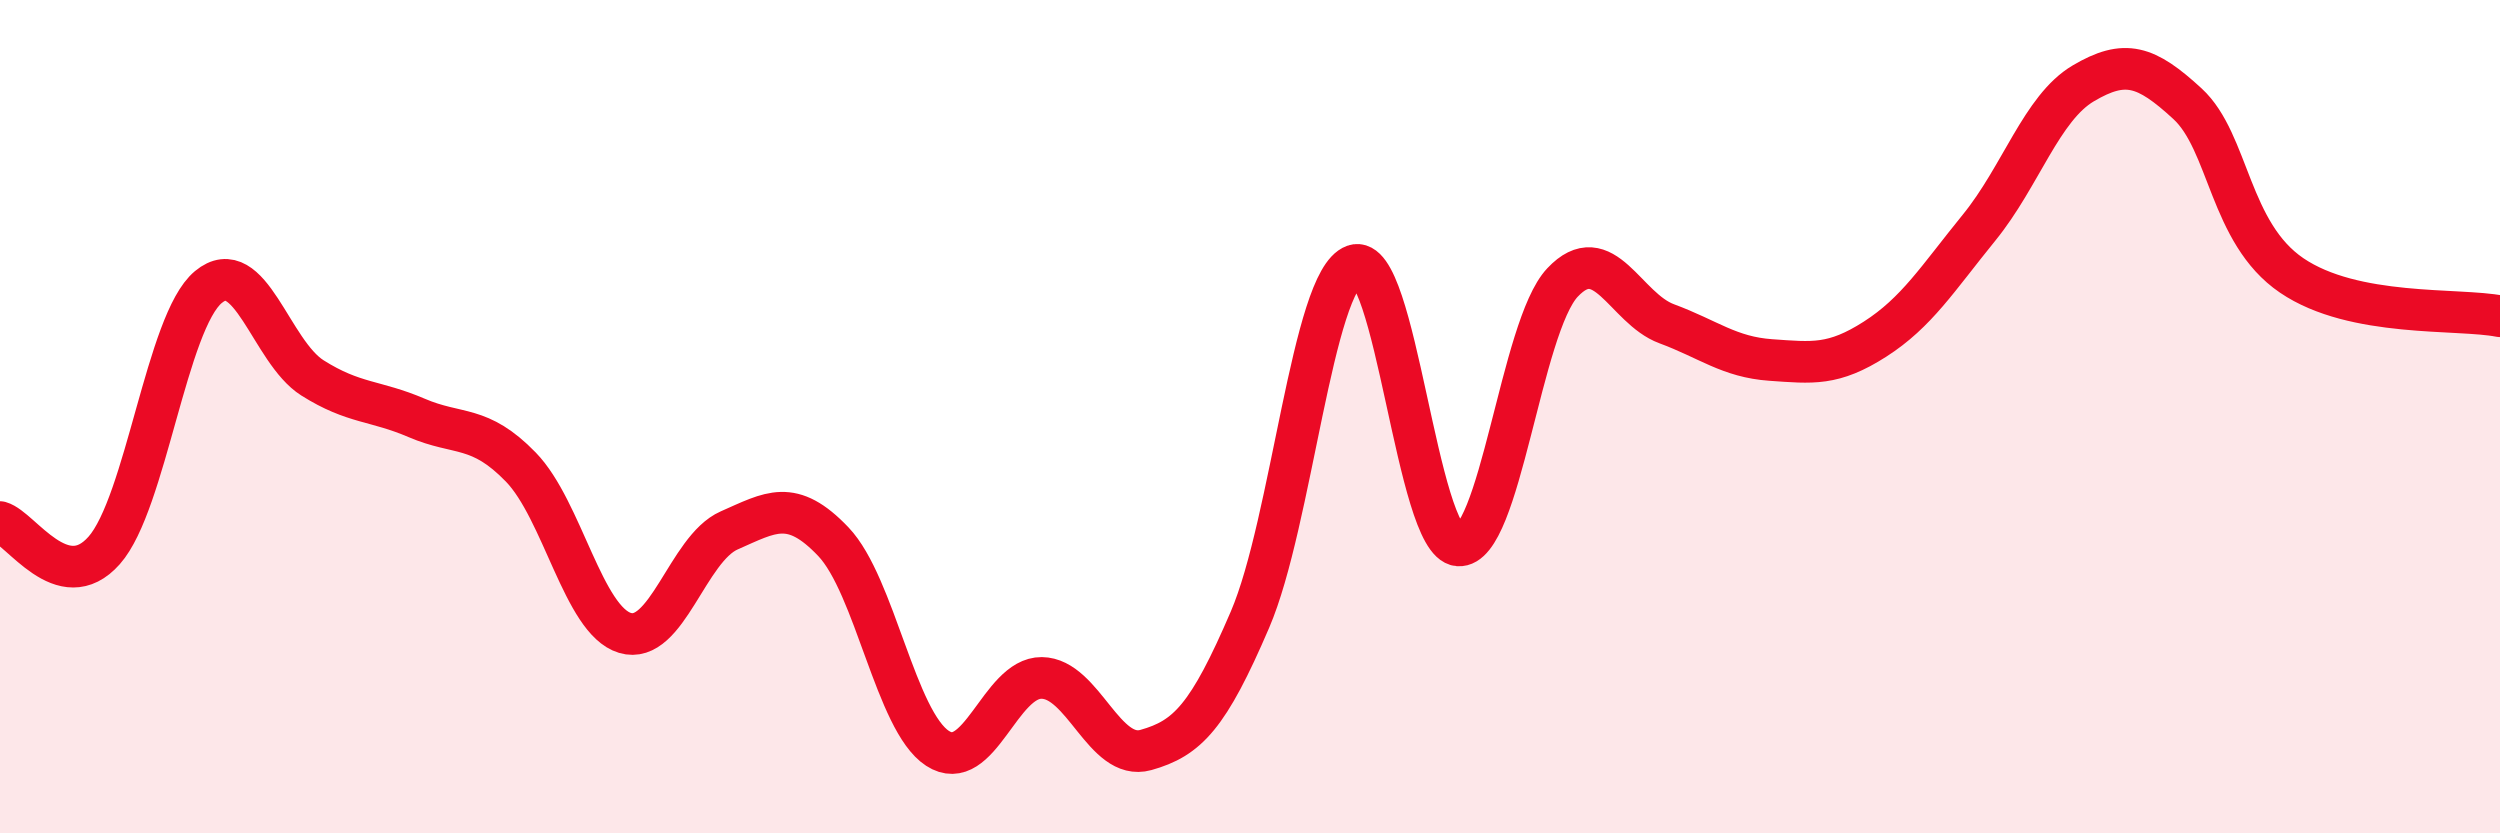
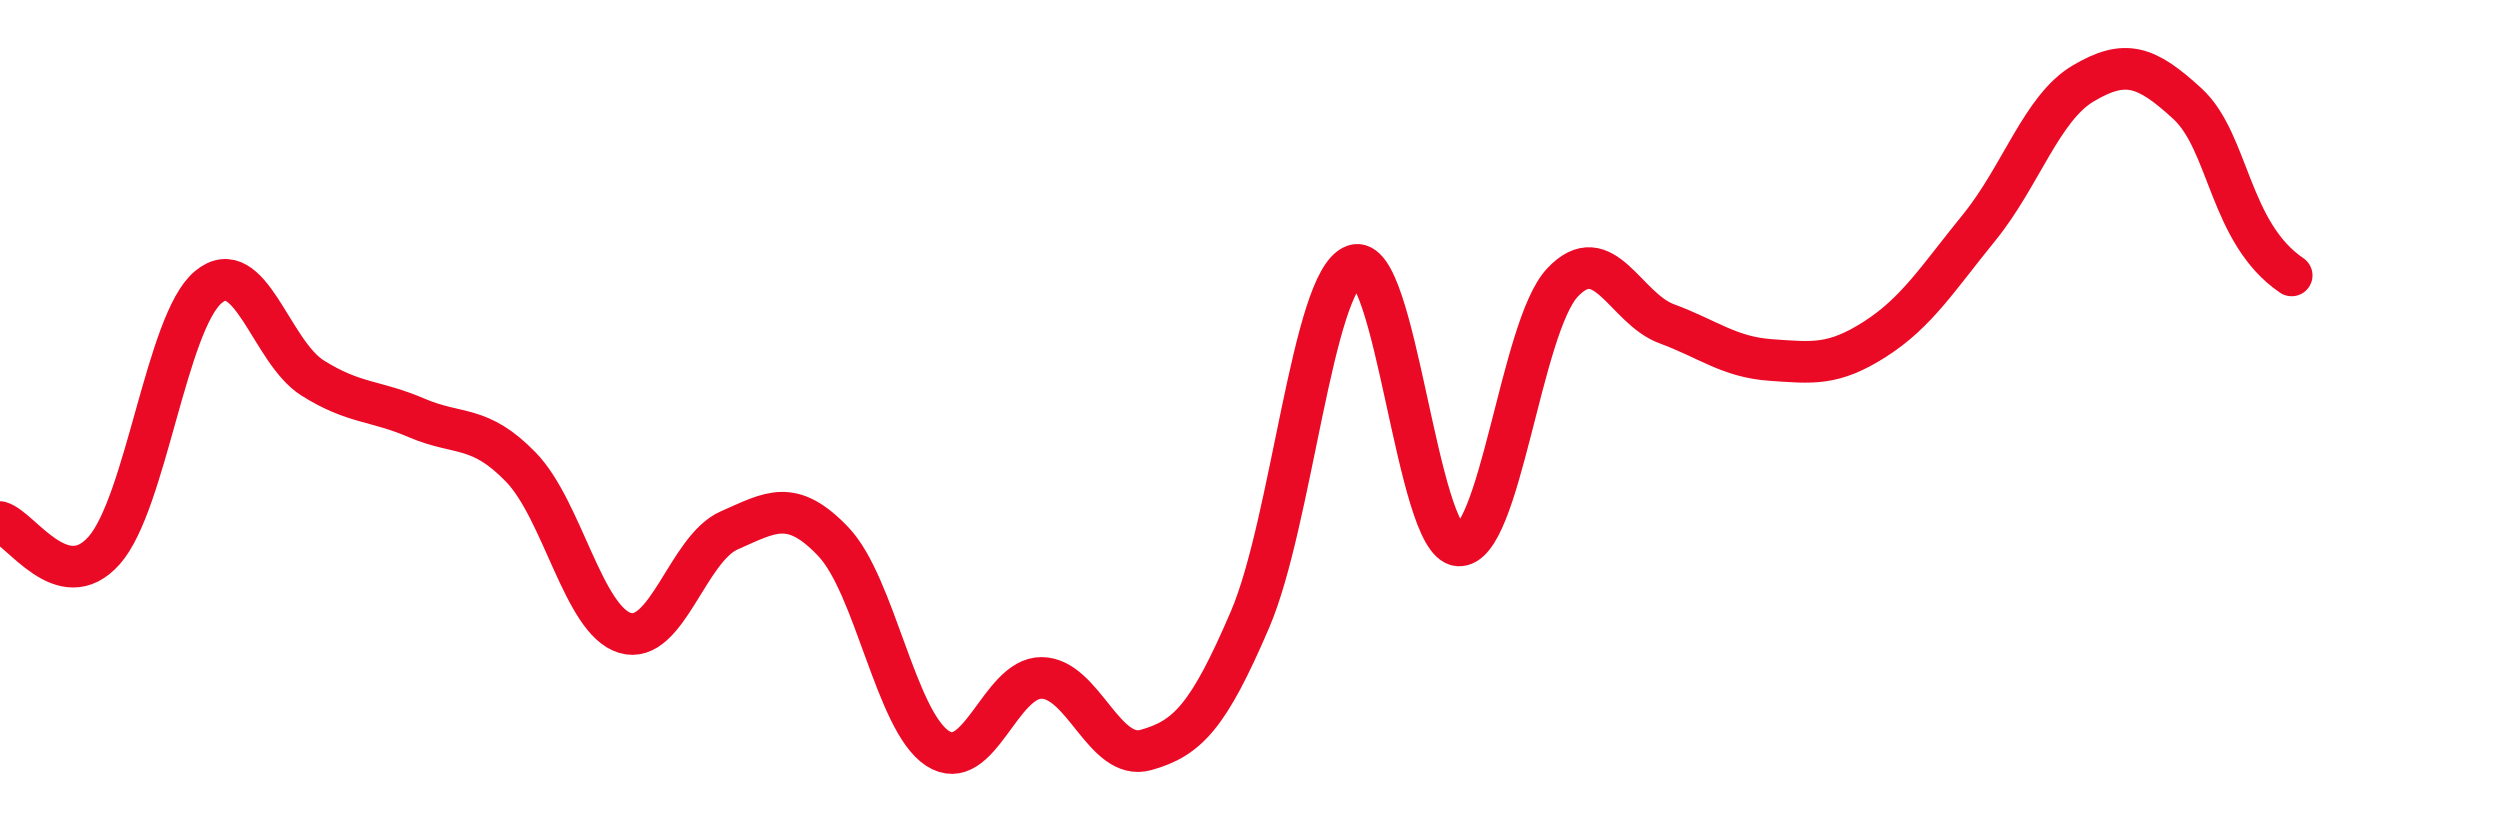
<svg xmlns="http://www.w3.org/2000/svg" width="60" height="20" viewBox="0 0 60 20">
-   <path d="M 0,12.53 C 0.5,12.67 1.5,14.34 2.5,13.21 C 3.5,12.08 4,7.72 5,6.89 C 6,6.06 6.5,8.44 7.5,9.07 C 8.5,9.7 9,9.6 10,10.03 C 11,10.46 11.5,10.18 12.5,11.21 C 13.5,12.24 14,14.89 15,15.19 C 16,15.49 16.5,13.17 17.5,12.73 C 18.5,12.29 19,11.95 20,13 C 21,14.05 21.5,17.31 22.5,17.96 C 23.5,18.61 24,16.26 25,16.27 C 26,16.28 26.5,18.28 27.5,18 C 28.5,17.72 29,17.2 30,14.87 C 31,12.54 31.5,6.73 32.5,6.37 C 33.5,6.01 34,13.01 35,13.09 C 36,13.17 36.5,7.84 37.5,6.78 C 38.5,5.72 39,7.4 40,7.77 C 41,8.14 41.5,8.57 42.5,8.64 C 43.5,8.71 44,8.78 45,8.14 C 46,7.5 46.5,6.69 47.5,5.46 C 48.5,4.23 49,2.59 50,2 C 51,1.41 51.5,1.57 52.5,2.49 C 53.5,3.41 53.5,5.59 55,6.61 C 56.5,7.63 59,7.39 60,7.59L60 20L0 20Z" fill="#EB0A25" opacity="0.1" stroke-linecap="round" stroke-linejoin="round" />
-   <path d="M 0,12.53 C 0.5,12.67 1.5,14.34 2.5,13.21 C 3.5,12.08 4,7.72 5,6.89 C 6,6.06 6.5,8.44 7.5,9.07 C 8.5,9.7 9,9.6 10,10.03 C 11,10.46 11.5,10.18 12.5,11.21 C 13.5,12.24 14,14.89 15,15.19 C 16,15.49 16.5,13.17 17.5,12.73 C 18.5,12.29 19,11.95 20,13 C 21,14.05 21.5,17.31 22.5,17.96 C 23.5,18.61 24,16.26 25,16.27 C 26,16.28 26.5,18.28 27.5,18 C 28.5,17.72 29,17.2 30,14.87 C 31,12.54 31.5,6.73 32.5,6.37 C 33.5,6.01 34,13.01 35,13.09 C 36,13.17 36.5,7.84 37.5,6.78 C 38.5,5.72 39,7.4 40,7.77 C 41,8.14 41.5,8.57 42.5,8.64 C 43.5,8.71 44,8.78 45,8.14 C 46,7.5 46.5,6.69 47.5,5.46 C 48.5,4.23 49,2.59 50,2 C 51,1.41 51.5,1.57 52.5,2.49 C 53.5,3.41 53.5,5.59 55,6.61 C 56.5,7.63 59,7.39 60,7.59" stroke="#EB0A25" stroke-width="1" fill="none" stroke-linecap="round" stroke-linejoin="round" />
+   <path d="M 0,12.53 C 0.5,12.67 1.5,14.34 2.5,13.21 C 3.5,12.08 4,7.72 5,6.89 C 6,6.06 6.5,8.44 7.5,9.07 C 8.5,9.7 9,9.6 10,10.03 C 11,10.46 11.5,10.18 12.5,11.21 C 13.5,12.24 14,14.89 15,15.19 C 16,15.49 16.5,13.17 17.5,12.73 C 18.5,12.29 19,11.95 20,13 C 21,14.05 21.5,17.31 22.5,17.96 C 23.5,18.61 24,16.26 25,16.27 C 26,16.28 26.5,18.28 27.5,18 C 28.5,17.72 29,17.2 30,14.87 C 31,12.54 31.5,6.73 32.5,6.37 C 33.5,6.01 34,13.01 35,13.09 C 36,13.17 36.5,7.84 37.5,6.78 C 38.5,5.72 39,7.4 40,7.77 C 41,8.14 41.5,8.57 42.5,8.64 C 43.5,8.71 44,8.78 45,8.14 C 46,7.5 46.5,6.69 47.5,5.46 C 48.5,4.23 49,2.59 50,2 C 51,1.41 51.5,1.57 52.5,2.49 C 53.5,3.41 53.5,5.59 55,6.61 " stroke="#EB0A25" stroke-width="1" fill="none" stroke-linecap="round" stroke-linejoin="round" />
</svg>